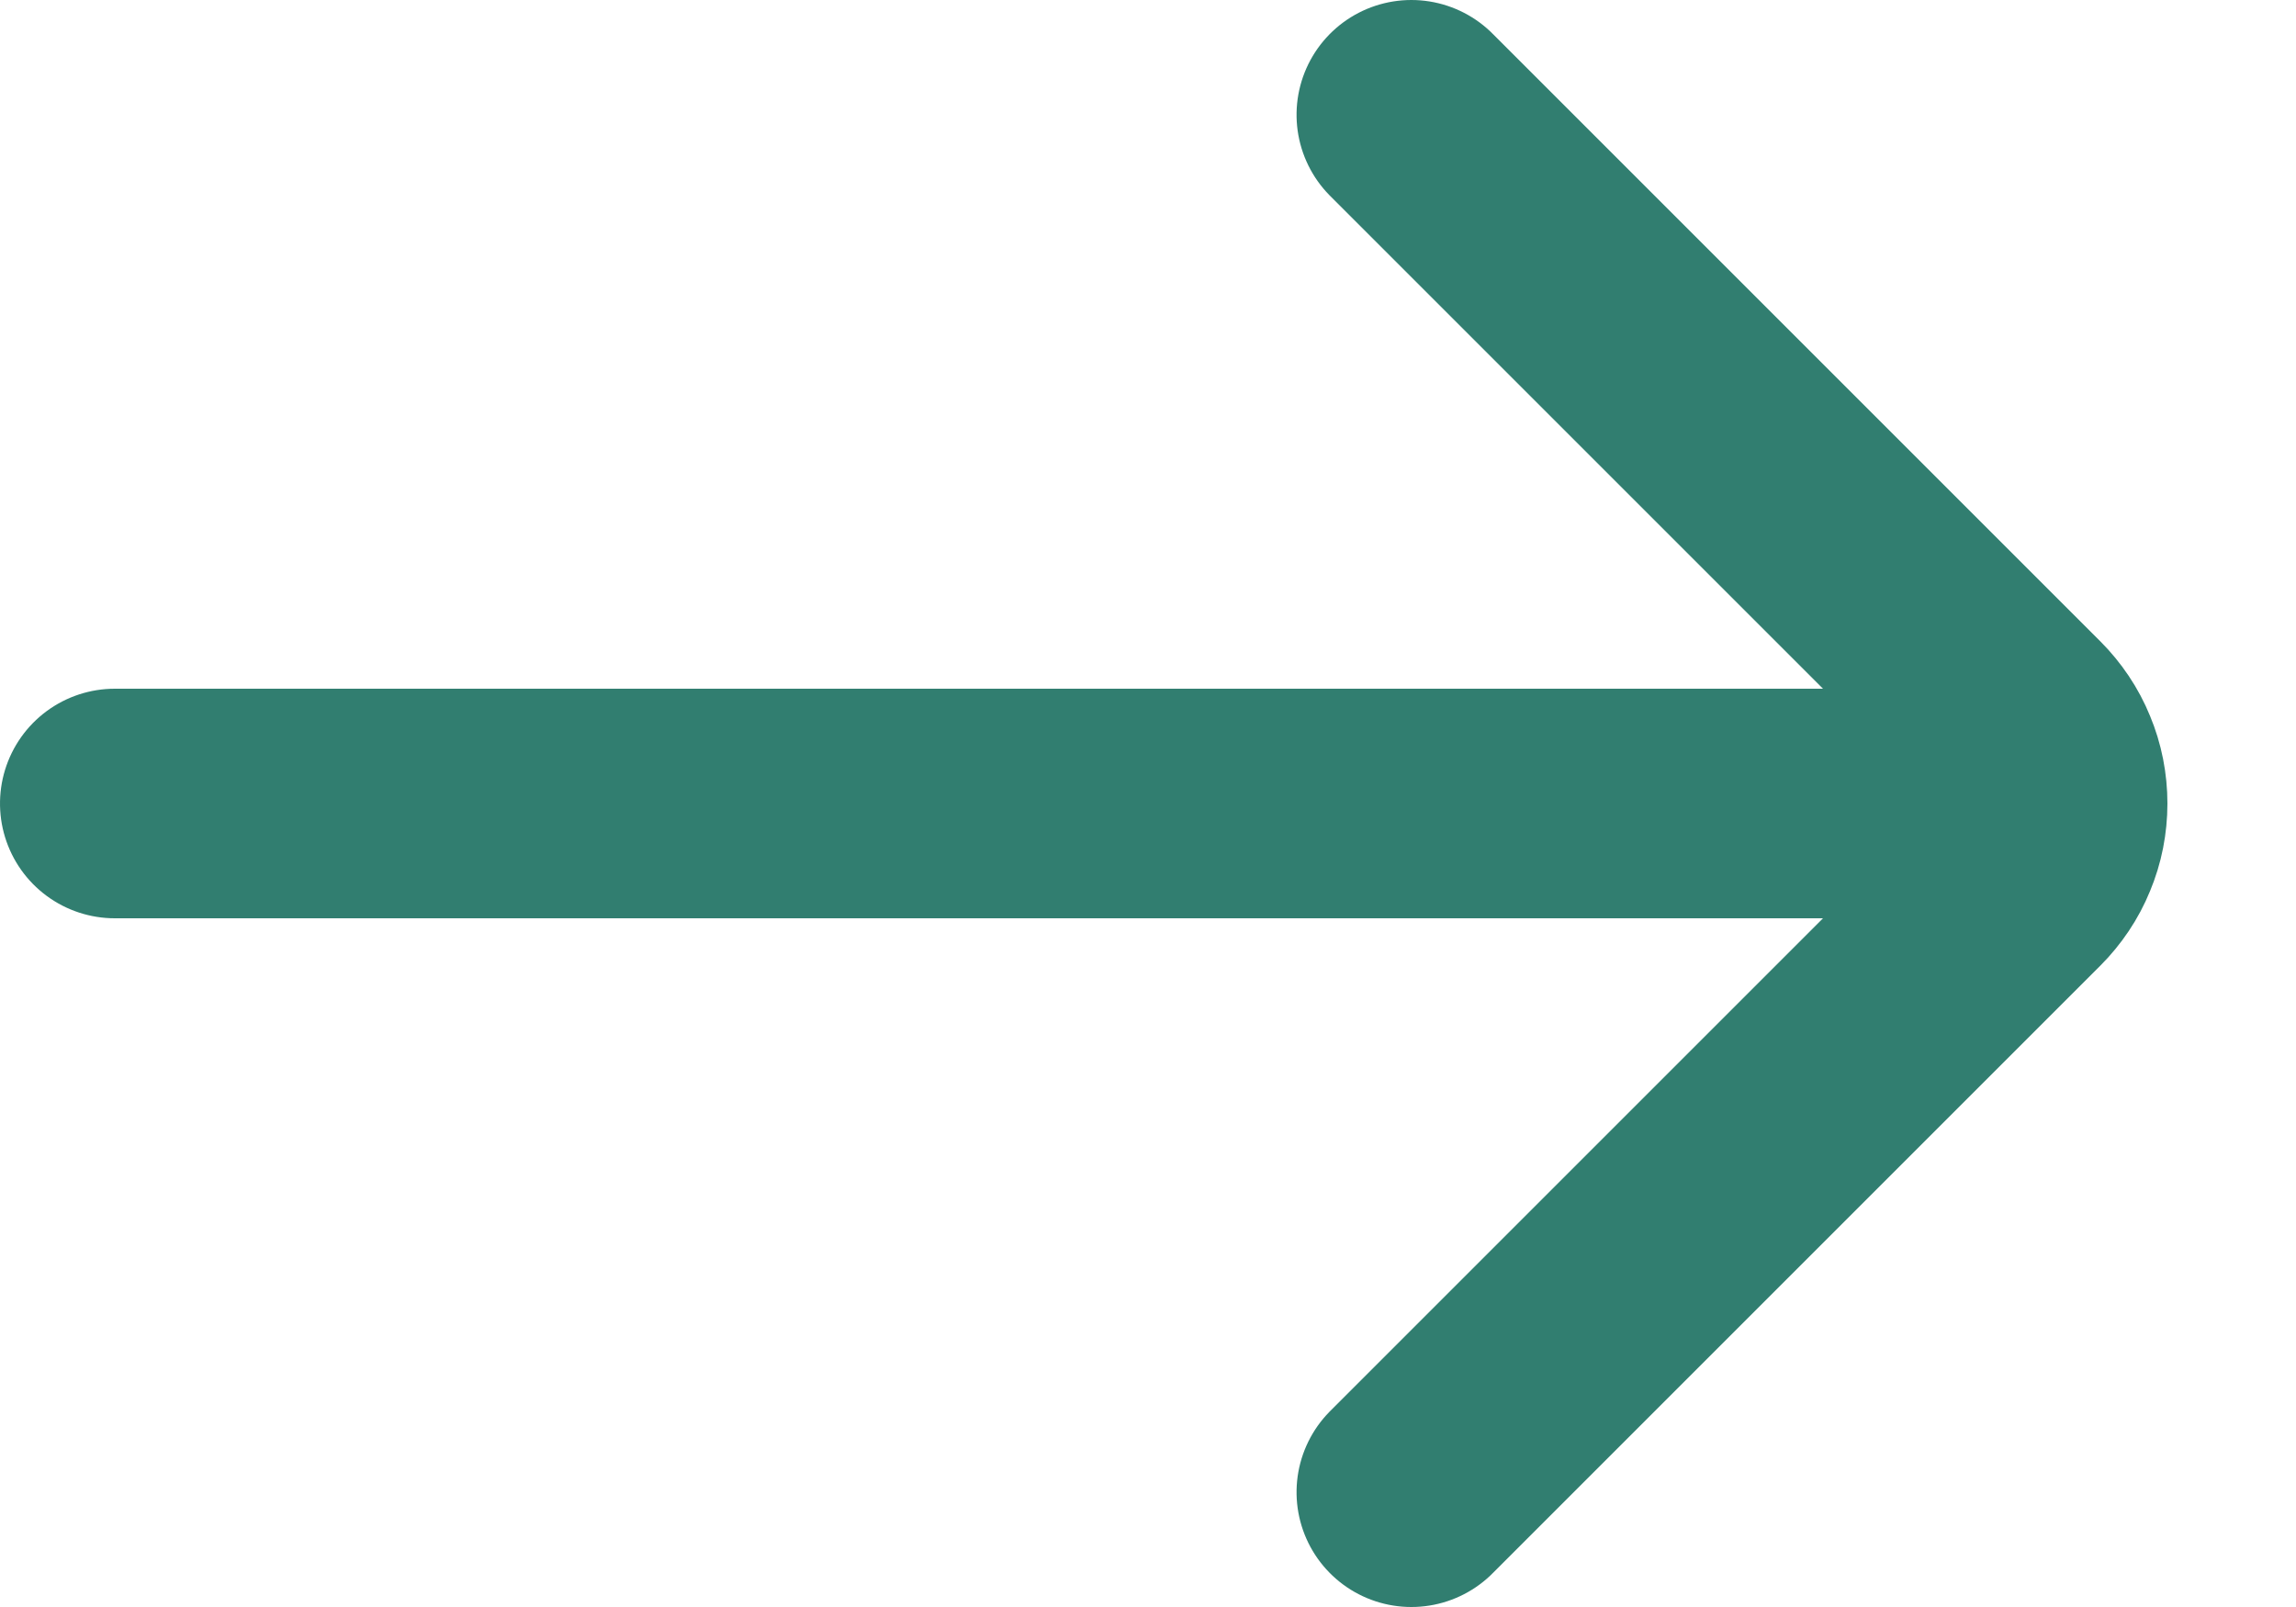
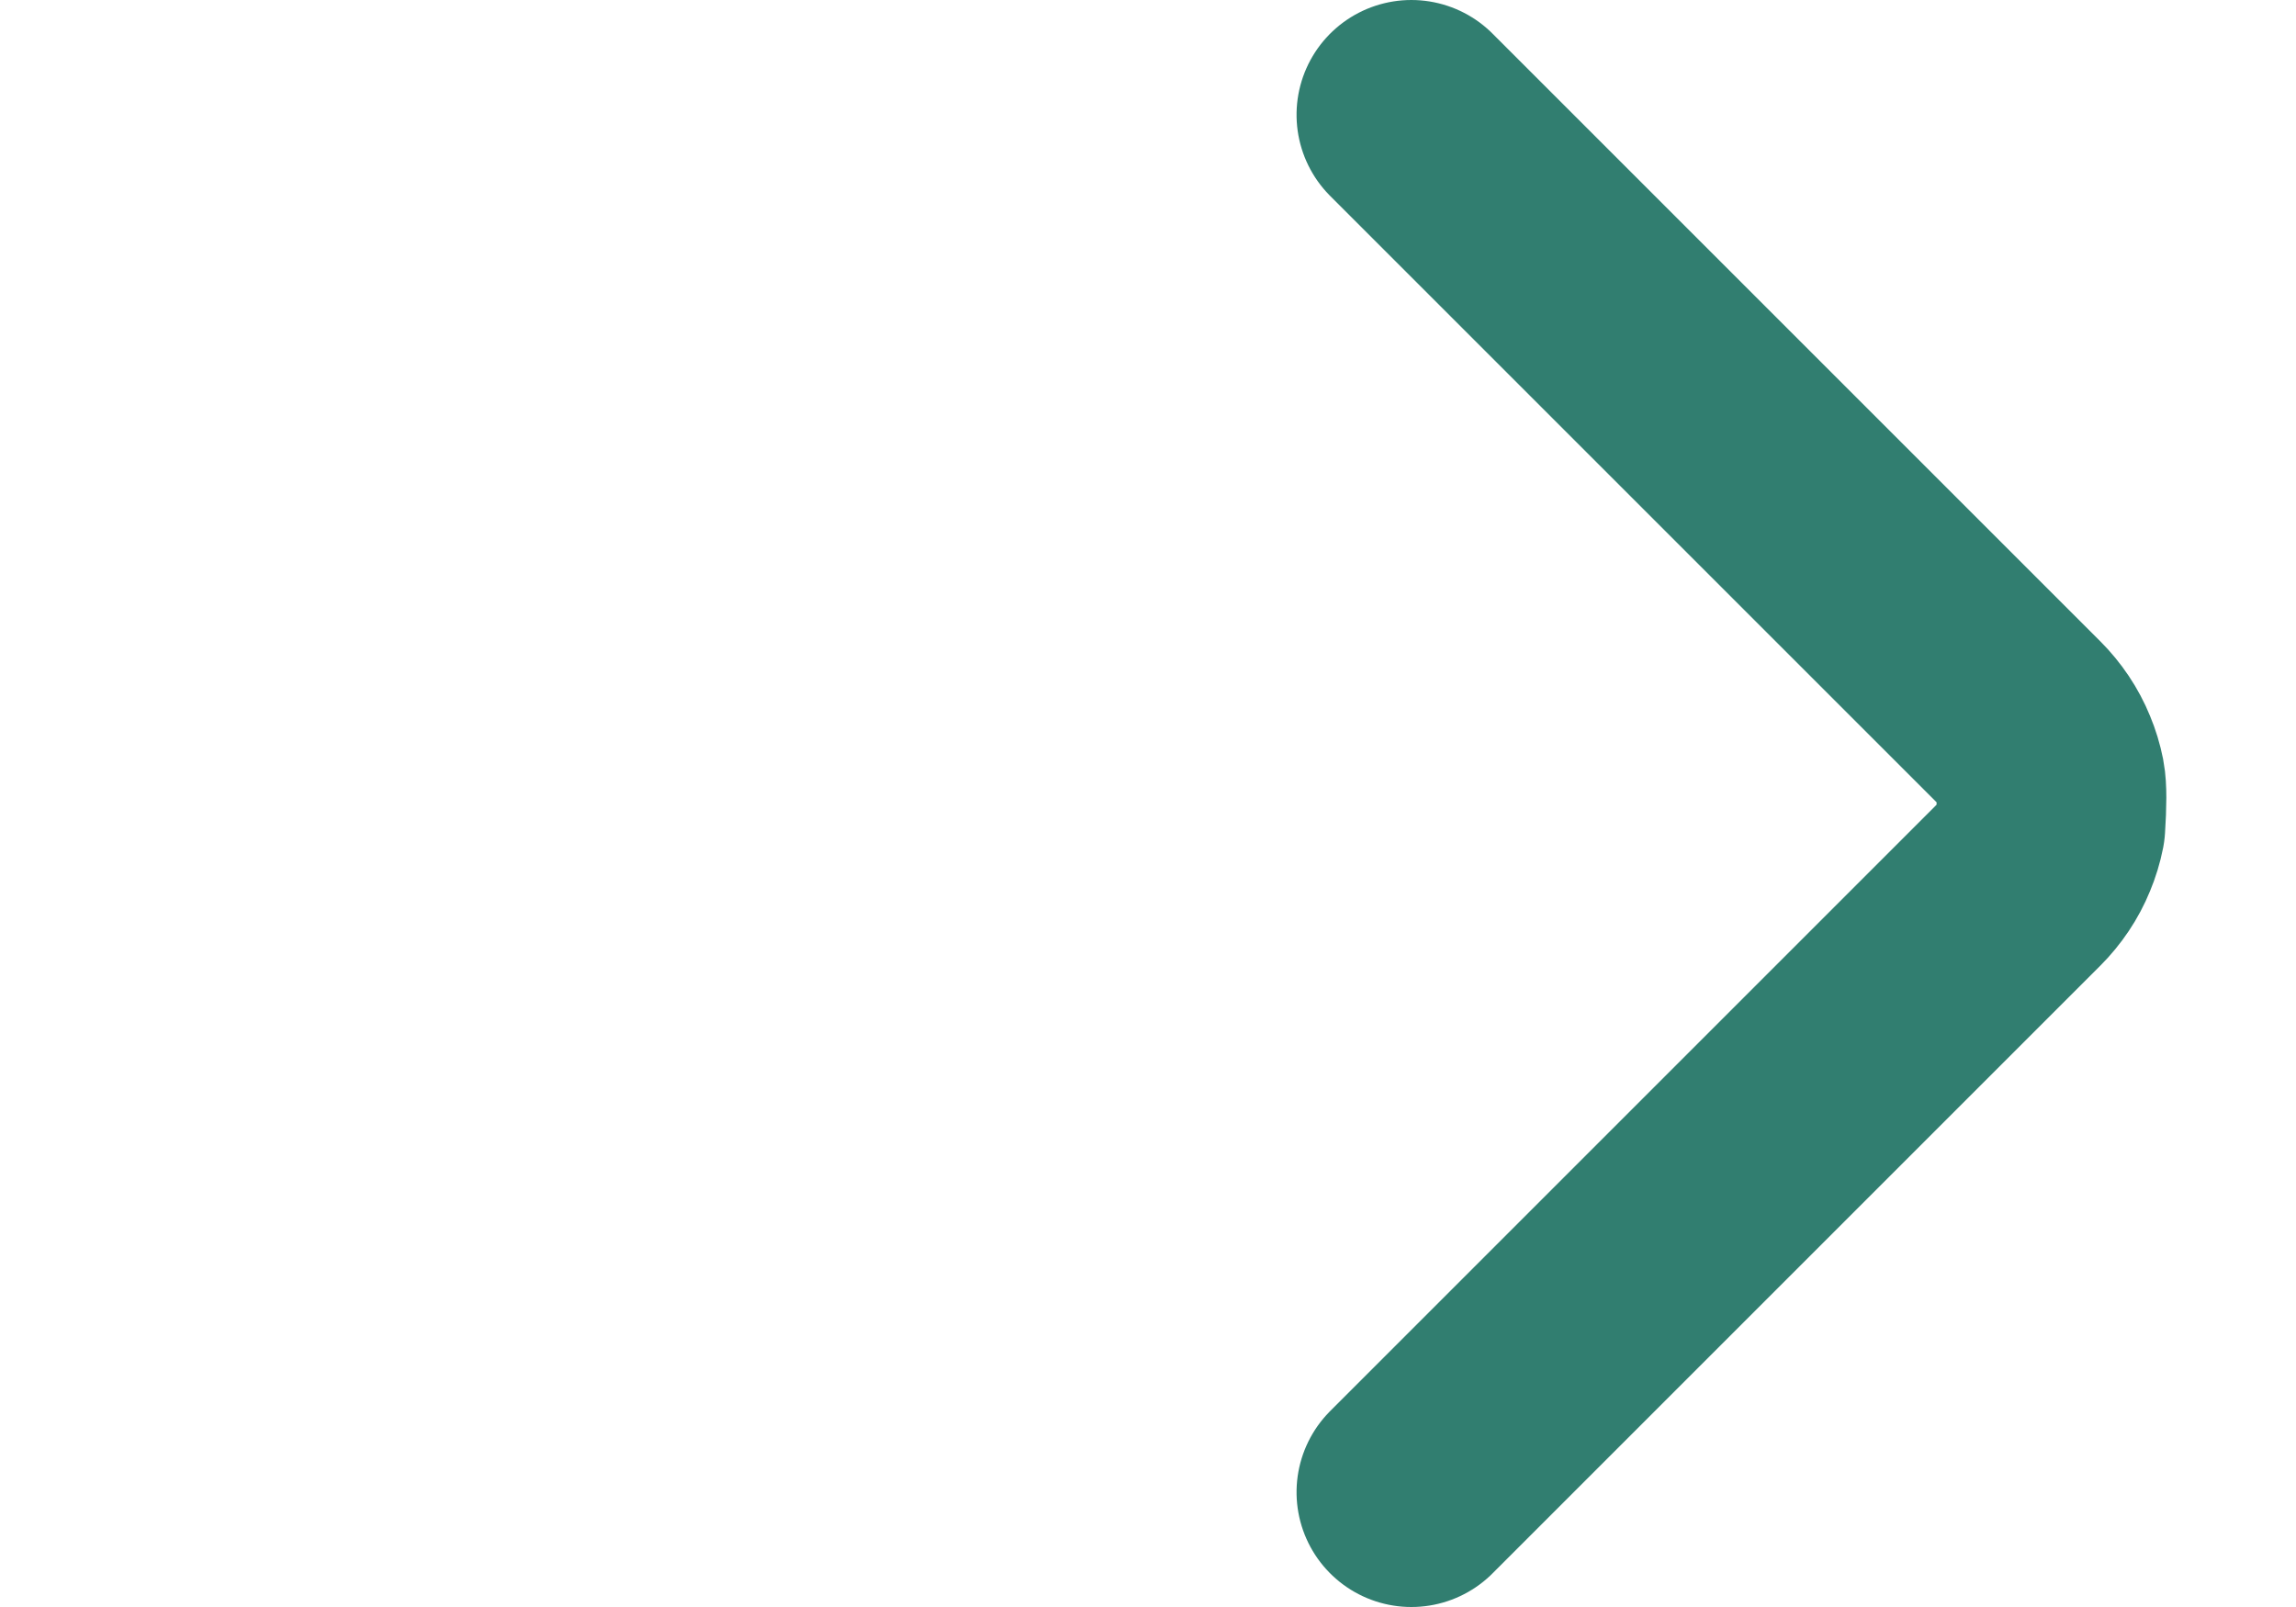
<svg xmlns="http://www.w3.org/2000/svg" viewBox="0 0 20 14" version="1.1">
  <g id="Group-21-Copy-8" transform="matrix(4.371139E-08 -1 1 4.371139E-08 1 13)">
-     <path d="M0.353 15.177L0.353 -2.20686e-13" transform="translate(5.647 0)" id="Line-9-Copy-2" fill="none" stroke="#317E70" stroke-width="2" stroke-linecap="round" stroke-linejoin="round" />
-     <path d="M0 0L5.294 5.294Q5.363 5.363 5.445 5.418Q5.527 5.473 5.618 5.51Q5.709 5.548 5.805 5.567Q5.902 5.586 6 5.586Q6.098 5.586 6.195 5.567Q6.291 5.548 6.382 5.51Q6.473 5.473 6.555 5.418Q6.637 5.363 6.706 5.294L12 0" transform="translate(0 11.294)" id="Path-2" fill="none" stroke="#317E70" stroke-width="2" stroke-linecap="round" stroke-linejoin="round" />
+     <path d="M0 0L5.294 5.294Q5.363 5.363 5.445 5.418Q5.527 5.473 5.618 5.51Q5.709 5.548 5.805 5.567Q6.098 5.586 6.195 5.567Q6.291 5.548 6.382 5.51Q6.473 5.473 6.555 5.418Q6.637 5.363 6.706 5.294L12 0" transform="translate(0 11.294)" id="Path-2" fill="none" stroke="#317E70" stroke-width="2" stroke-linecap="round" stroke-linejoin="round" />
  </g>
</svg>